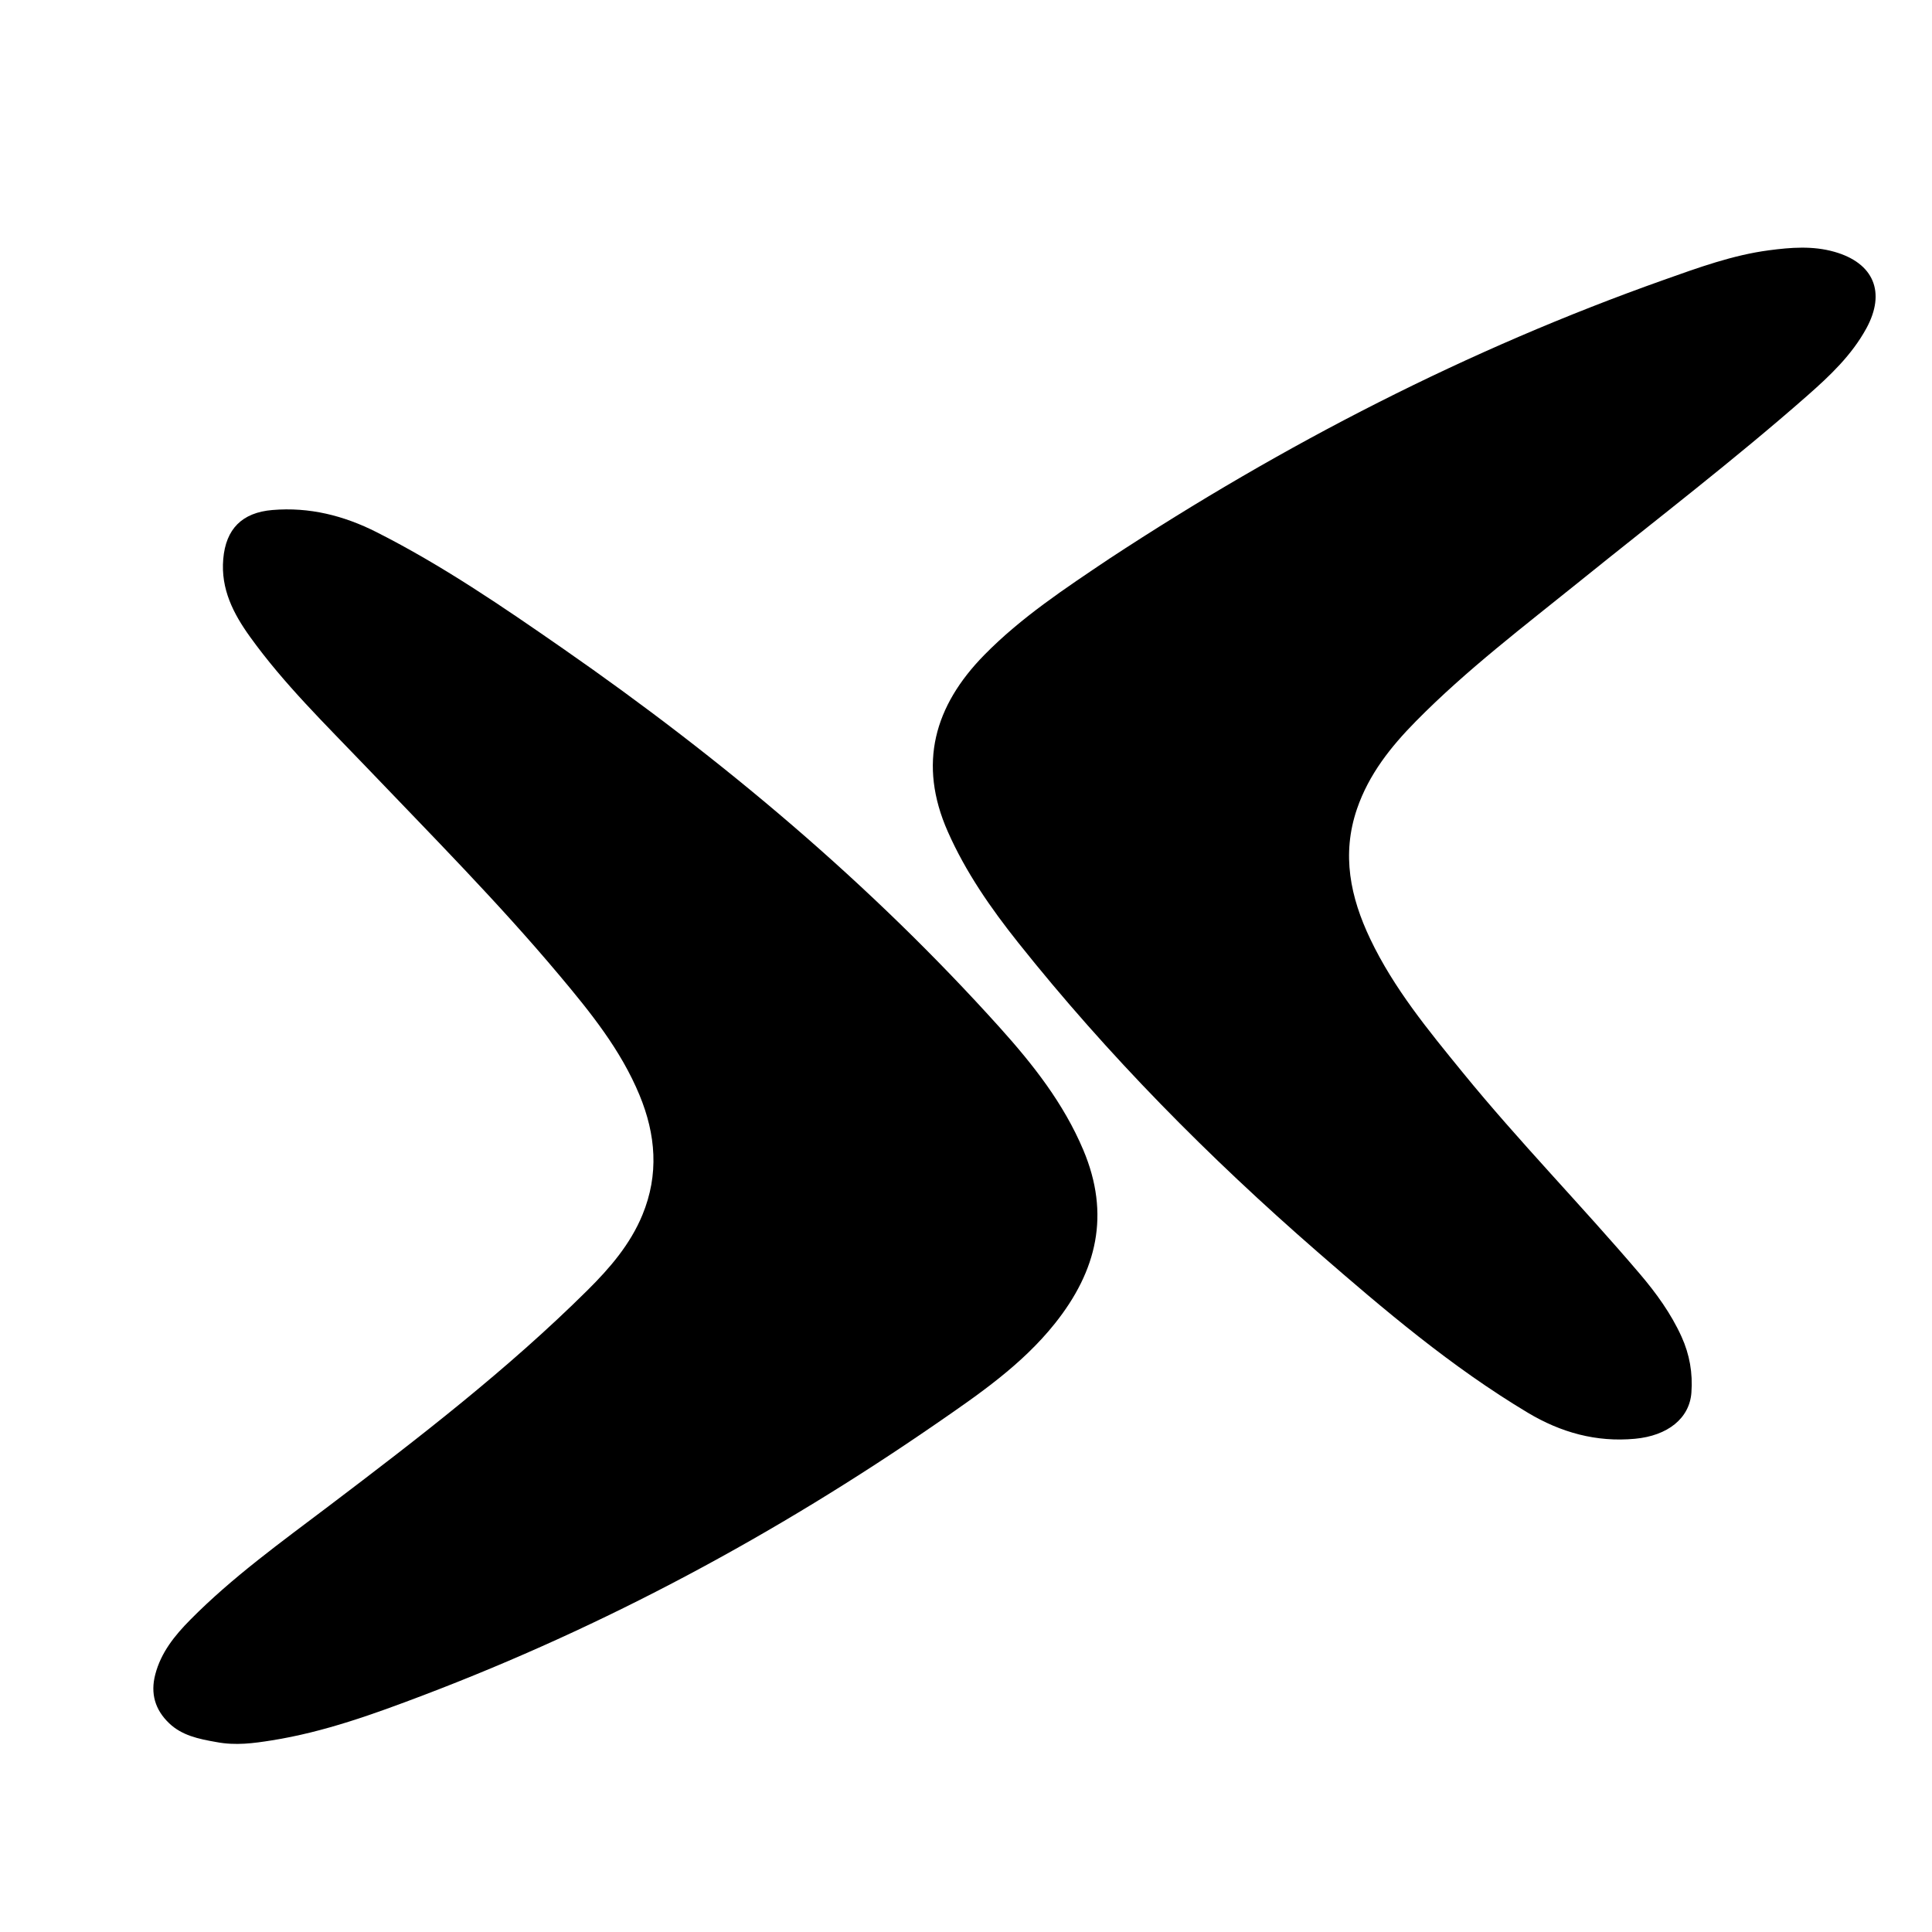
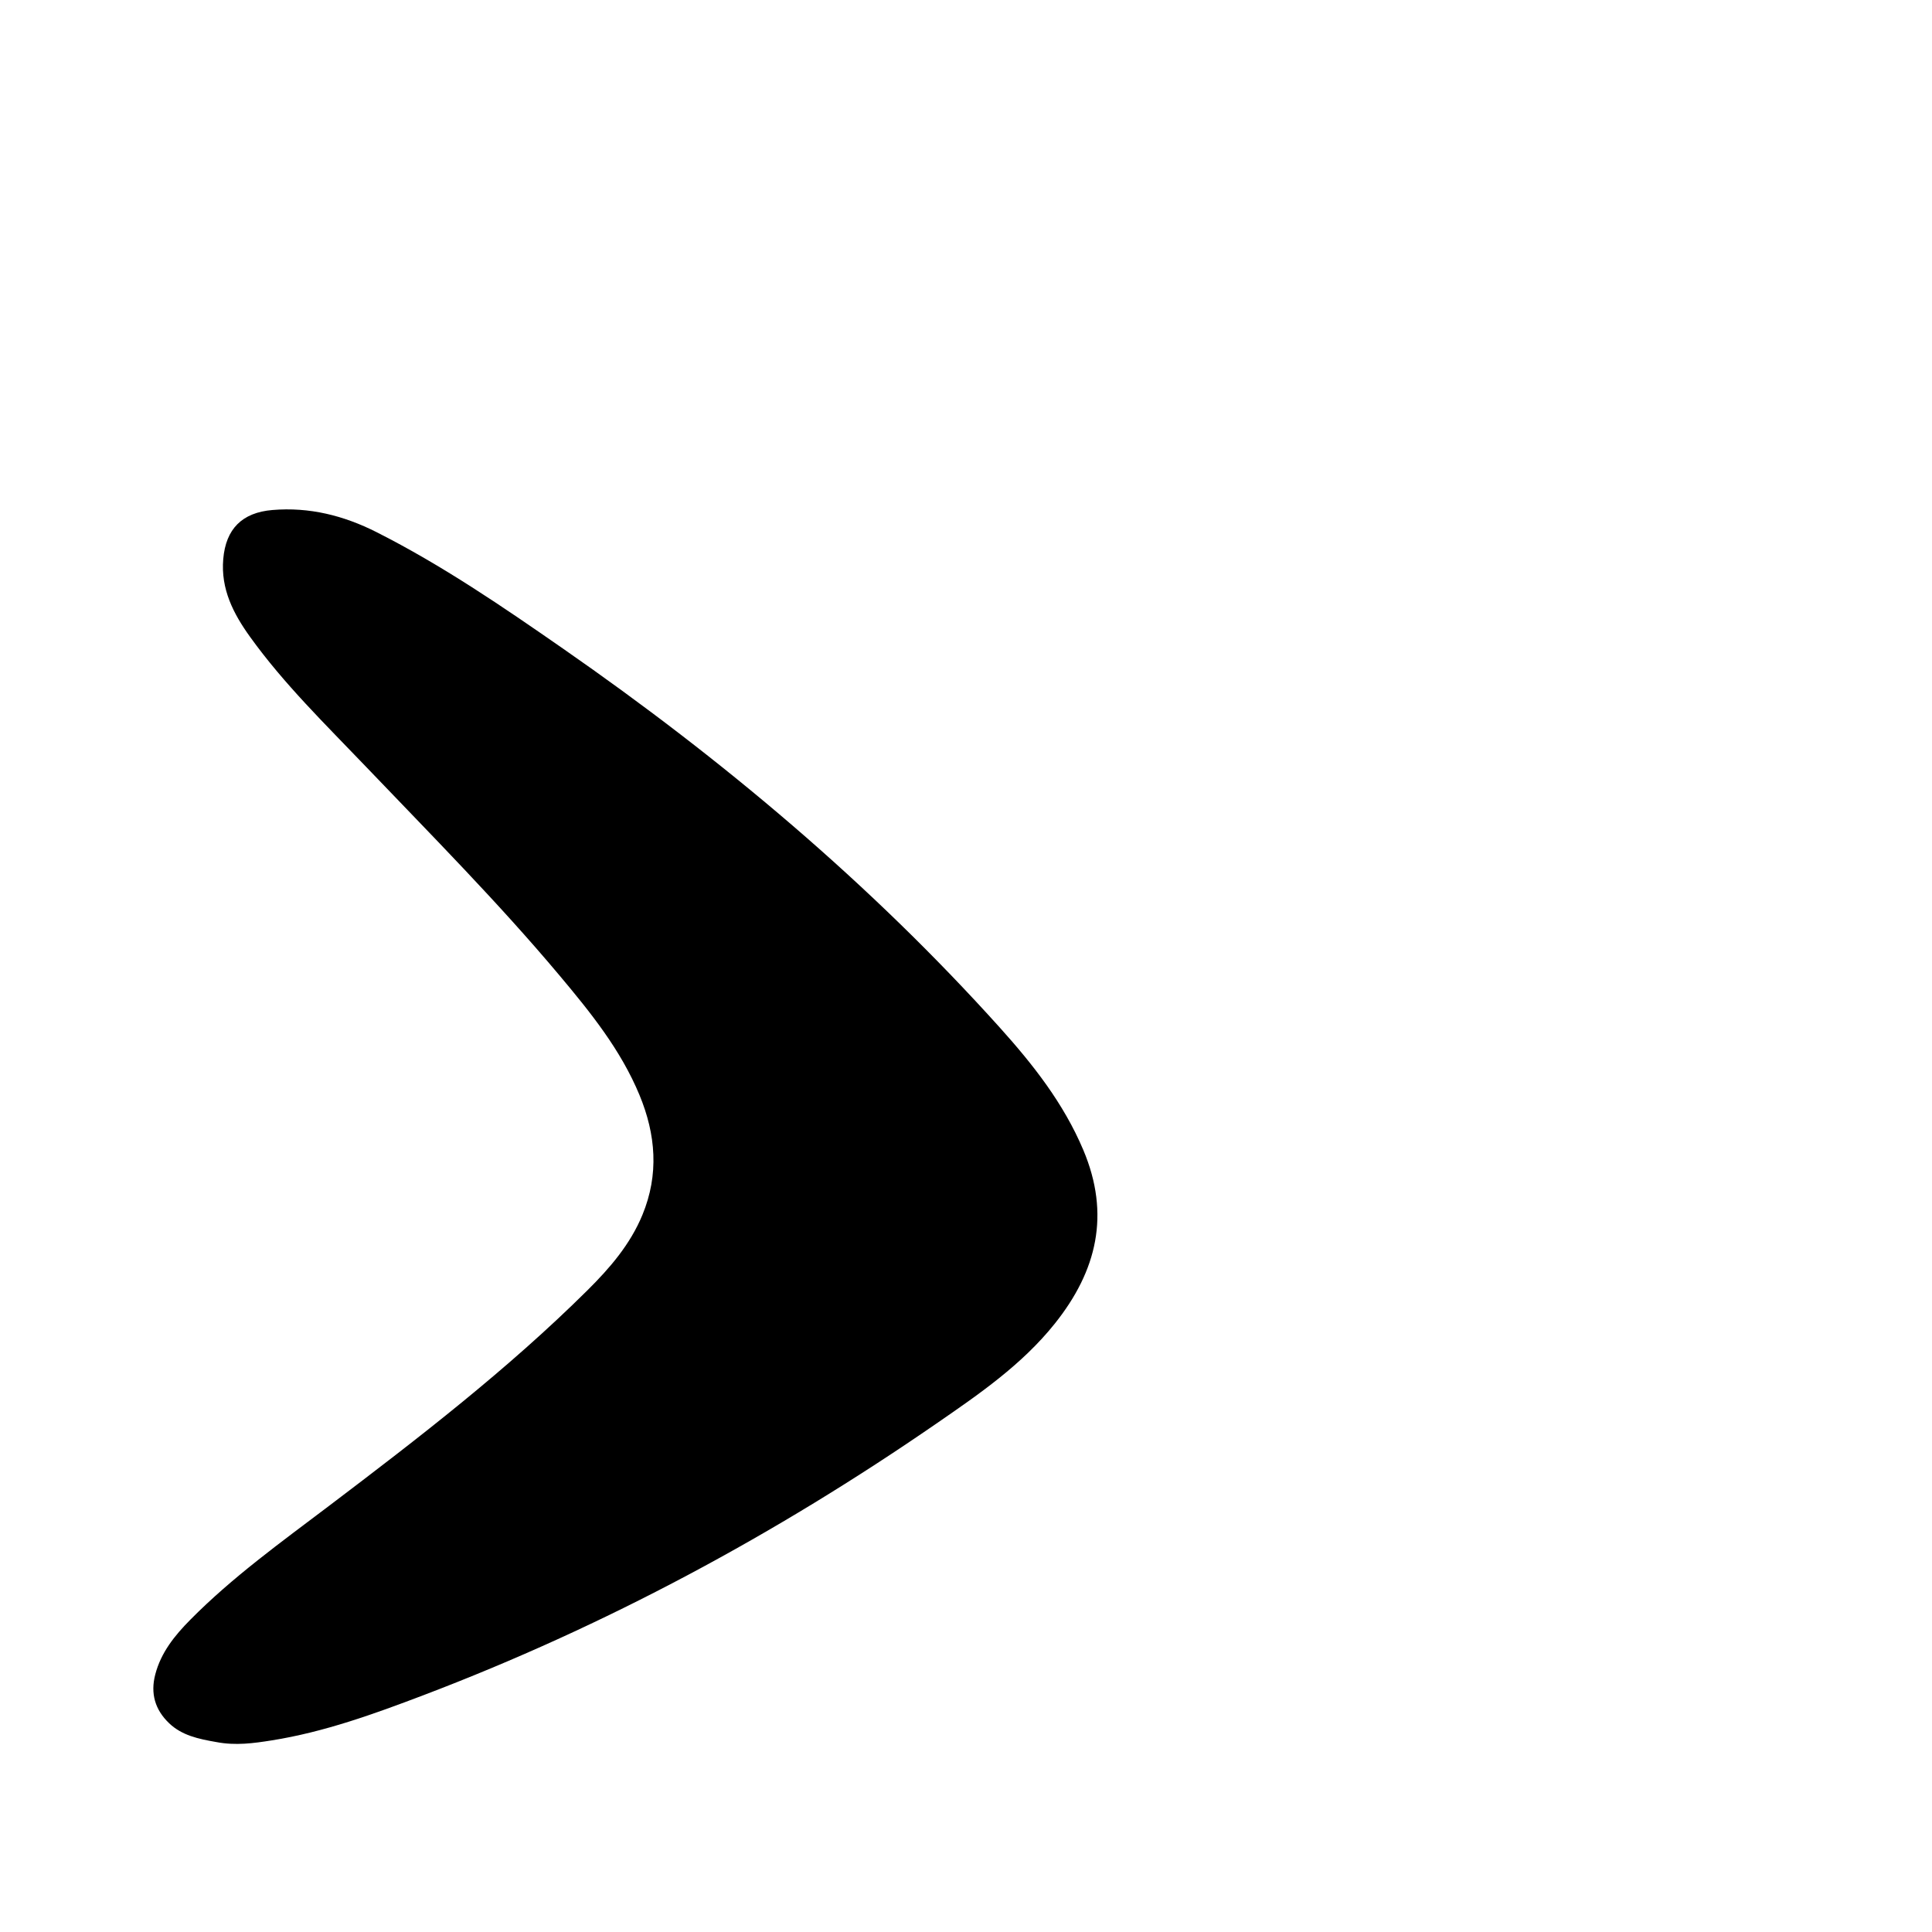
<svg xmlns="http://www.w3.org/2000/svg" version="1.1" id="Layer_1" x="0px" y="0px" width="100%" viewBox="0 0 688 688" enable-background="new 0 0 688 688" xml:space="preserve">
  <path fill="#000000" opacity="1" stroke="none" d=" M76.987,620.351  C70.631,619.244 64.761,618 60.197,613.626  C55.19,608.828 53.537,603.049 55.282,596.322  C57.322,588.455 62.2,582.434 67.776,576.797  C82.84,561.567 100.185,549.117 117.172,536.25  C149.055,512.1 180.733,487.707 209.196,459.48  C217.128,451.614 224.433,443.161 228.782,432.606  C234.711,418.217 233.556,404.024 227.721,389.937  C221.053,373.839 210.25,360.484 199.212,347.33  C177.453,321.401 153.615,297.392 130.244,272.947  C115.978,258.026 101.118,243.596 89.019,226.75  C83.117,218.532 78.576,209.793 79.502,199.061  C80.426,188.35 86.2,182.531 96.994,181.62  C110.185,180.505 122.44,183.613 134.066,189.487  C157.473,201.312 179.065,216.086 200.539,231.007  C257.232,270.399 309.834,314.551 356.076,365.971  C367.88,379.097 378.747,392.887 385.764,409.497  C395.477,432.491 390.621,452.572 375.637,471.33  C363.903,486.02 348.616,496.49 333.412,506.974  C276.292,546.362 215.59,579.062 150.668,603.722  C133.105,610.393 115.414,616.805 96.742,619.769  C90.357,620.782 83.907,621.689 76.987,620.351 z" />
-   <path fill="#000000" opacity="1" stroke="none" d=" M395.031,198.962  C457.258,158.107 522.694,124.414 592.59,99.637  C604.792,95.312 617.021,90.831 629.956,89.128  C637.693,88.109 645.495,87.476 653.211,89.662  C667.281,93.65 671.649,104.091 664.611,116.958  C659.393,126.499 651.624,133.839 643.616,140.881  C617.465,163.877 589.8,185.024 562.714,206.879  C542.762,222.978 522.295,238.499 504.239,256.816  C495.295,265.89 487.465,275.708 483.238,288.047  C477.676,304.285 480.873,319.511 487.955,334.381  C496.35,352.006 508.663,366.925 520.877,381.912  C540.993,406.596 563.292,429.358 583.919,453.591  C589.763,460.456 595.034,467.703 598.8,475.989  C601.7,482.369 602.831,488.972 602.325,495.91  C601.656,505.073 593.907,511.278 582.213,512.36  C568.408,513.639 555.823,510.114 544.088,503.093  C516.936,486.849 492.9,466.457 469.16,445.798  C430.509,412.163 394.543,375.835 362.591,335.686  C352.834,323.425 343.92,310.622 337.517,296.144  C326.823,271.963 332.767,251.335 350.486,233.264  C363.619,219.869 379.239,209.569 395.031,198.962 z" />
</svg>